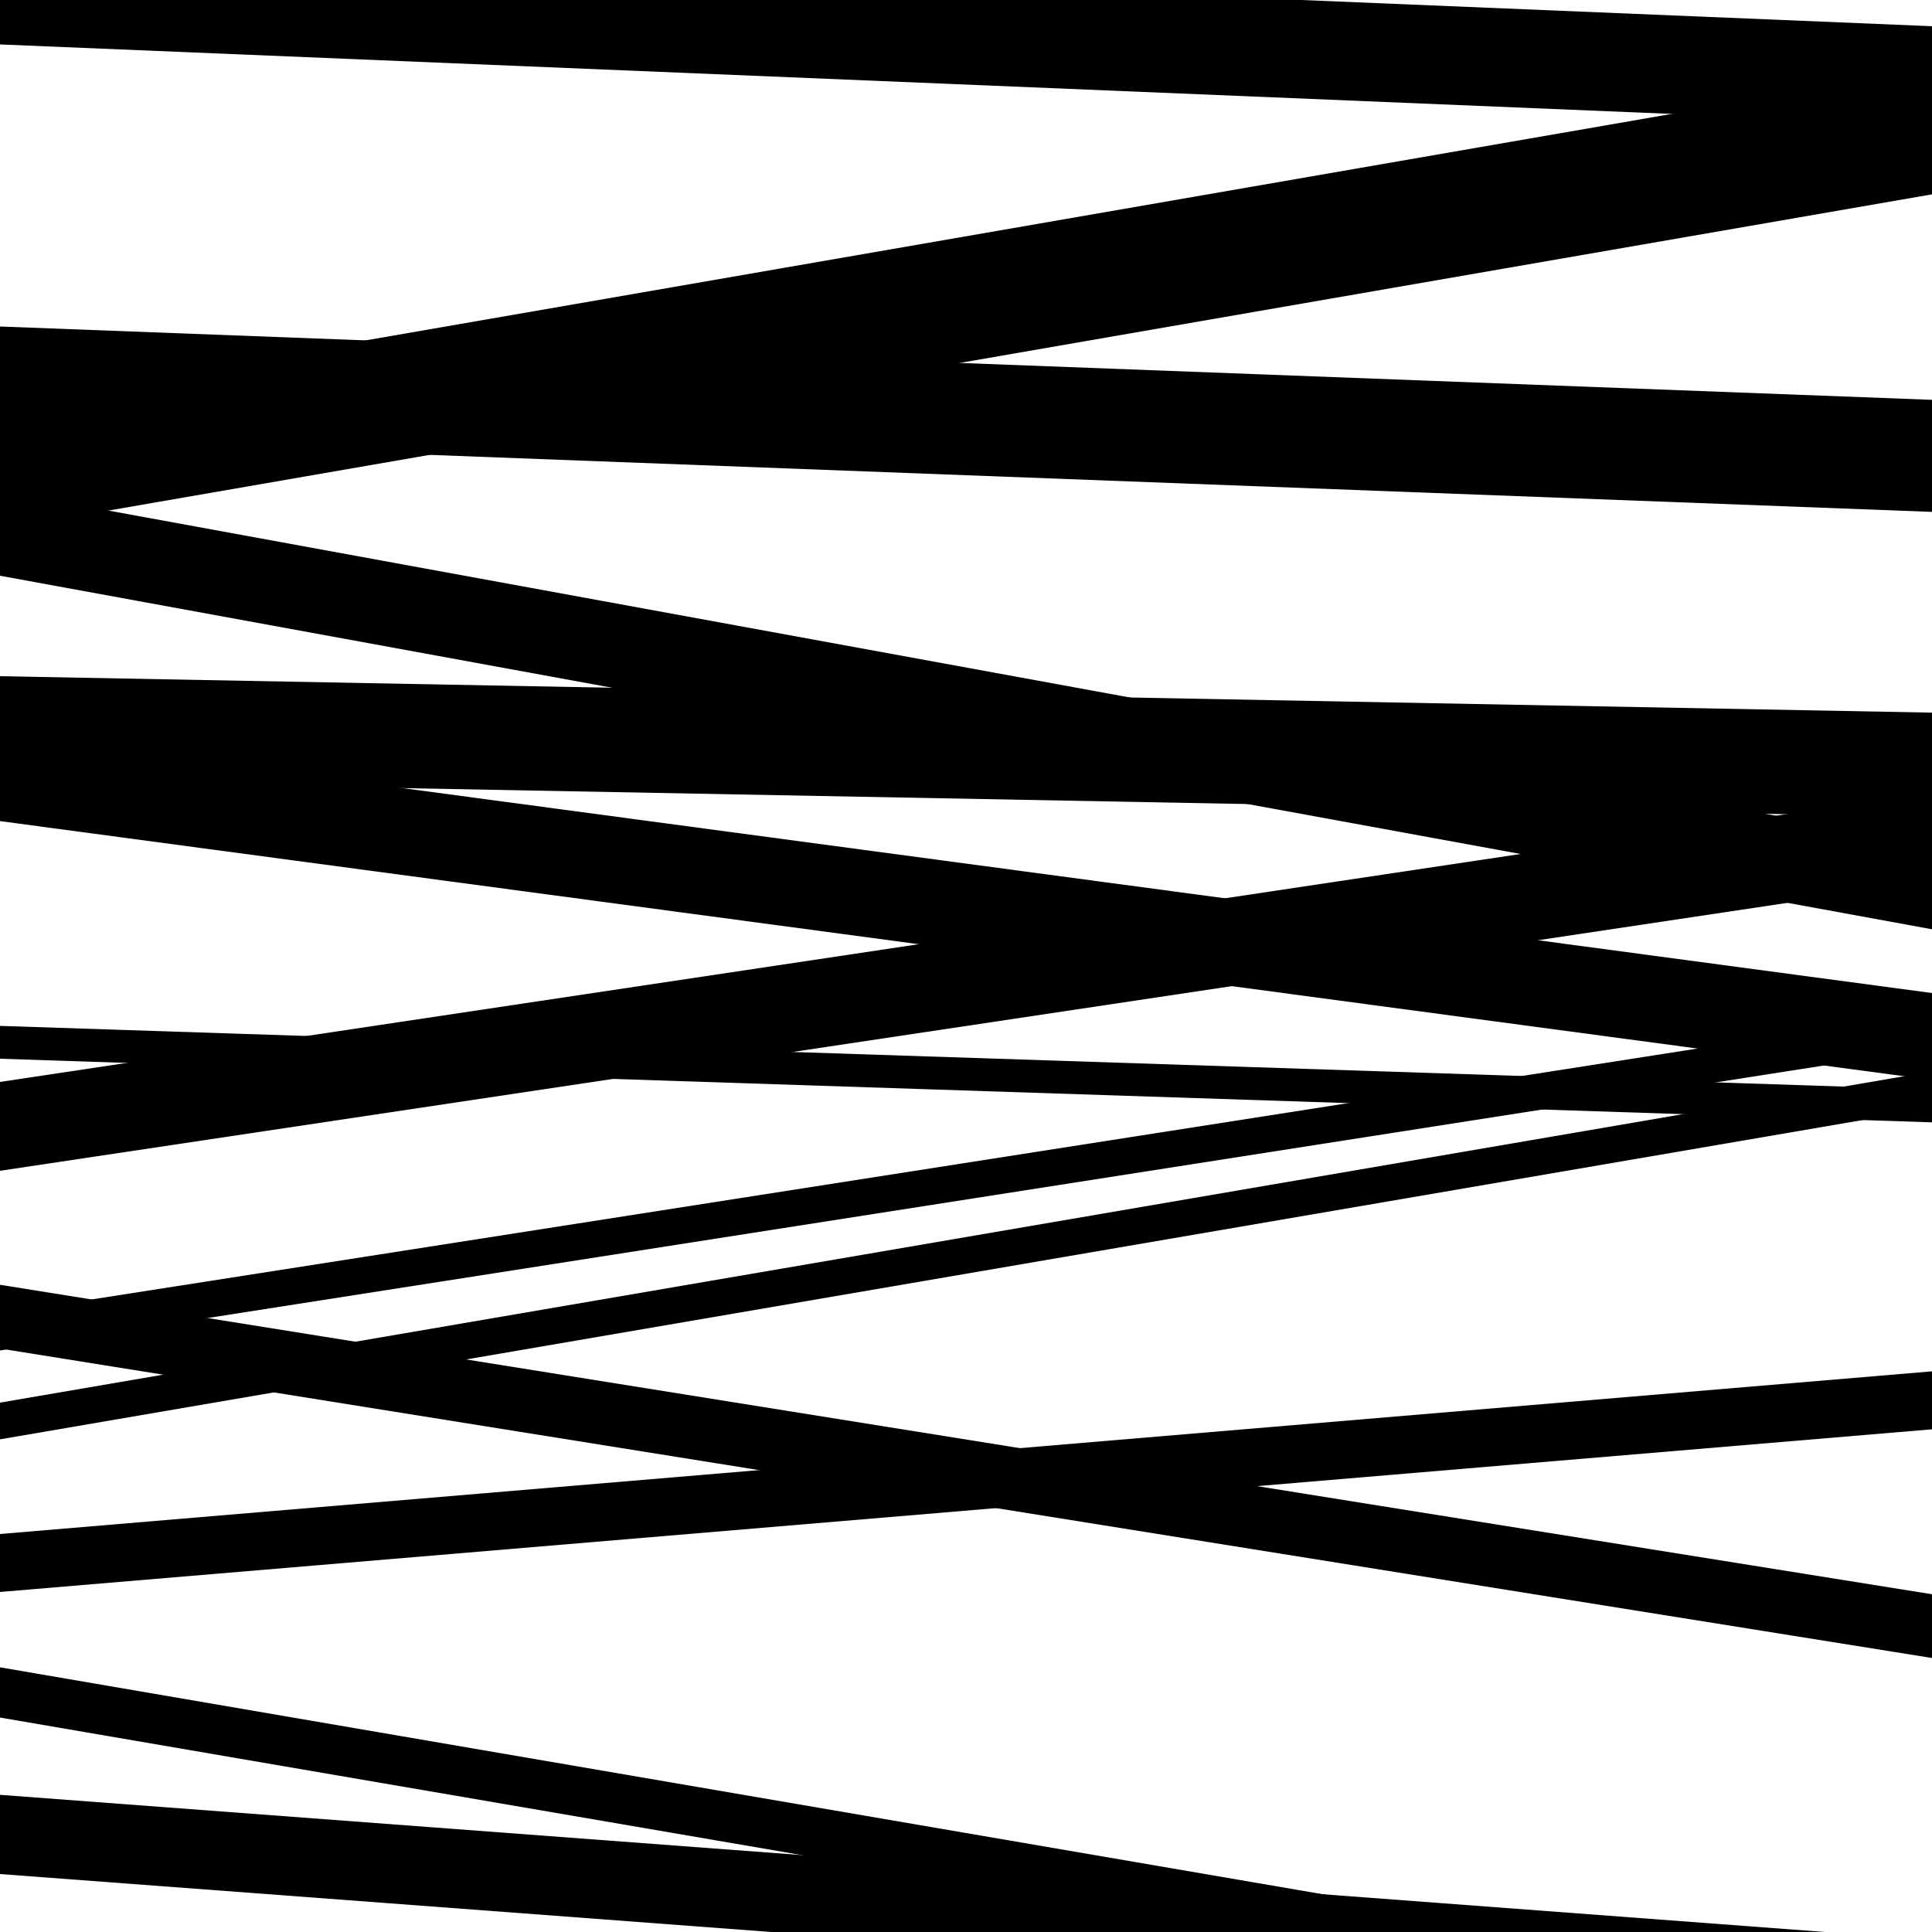
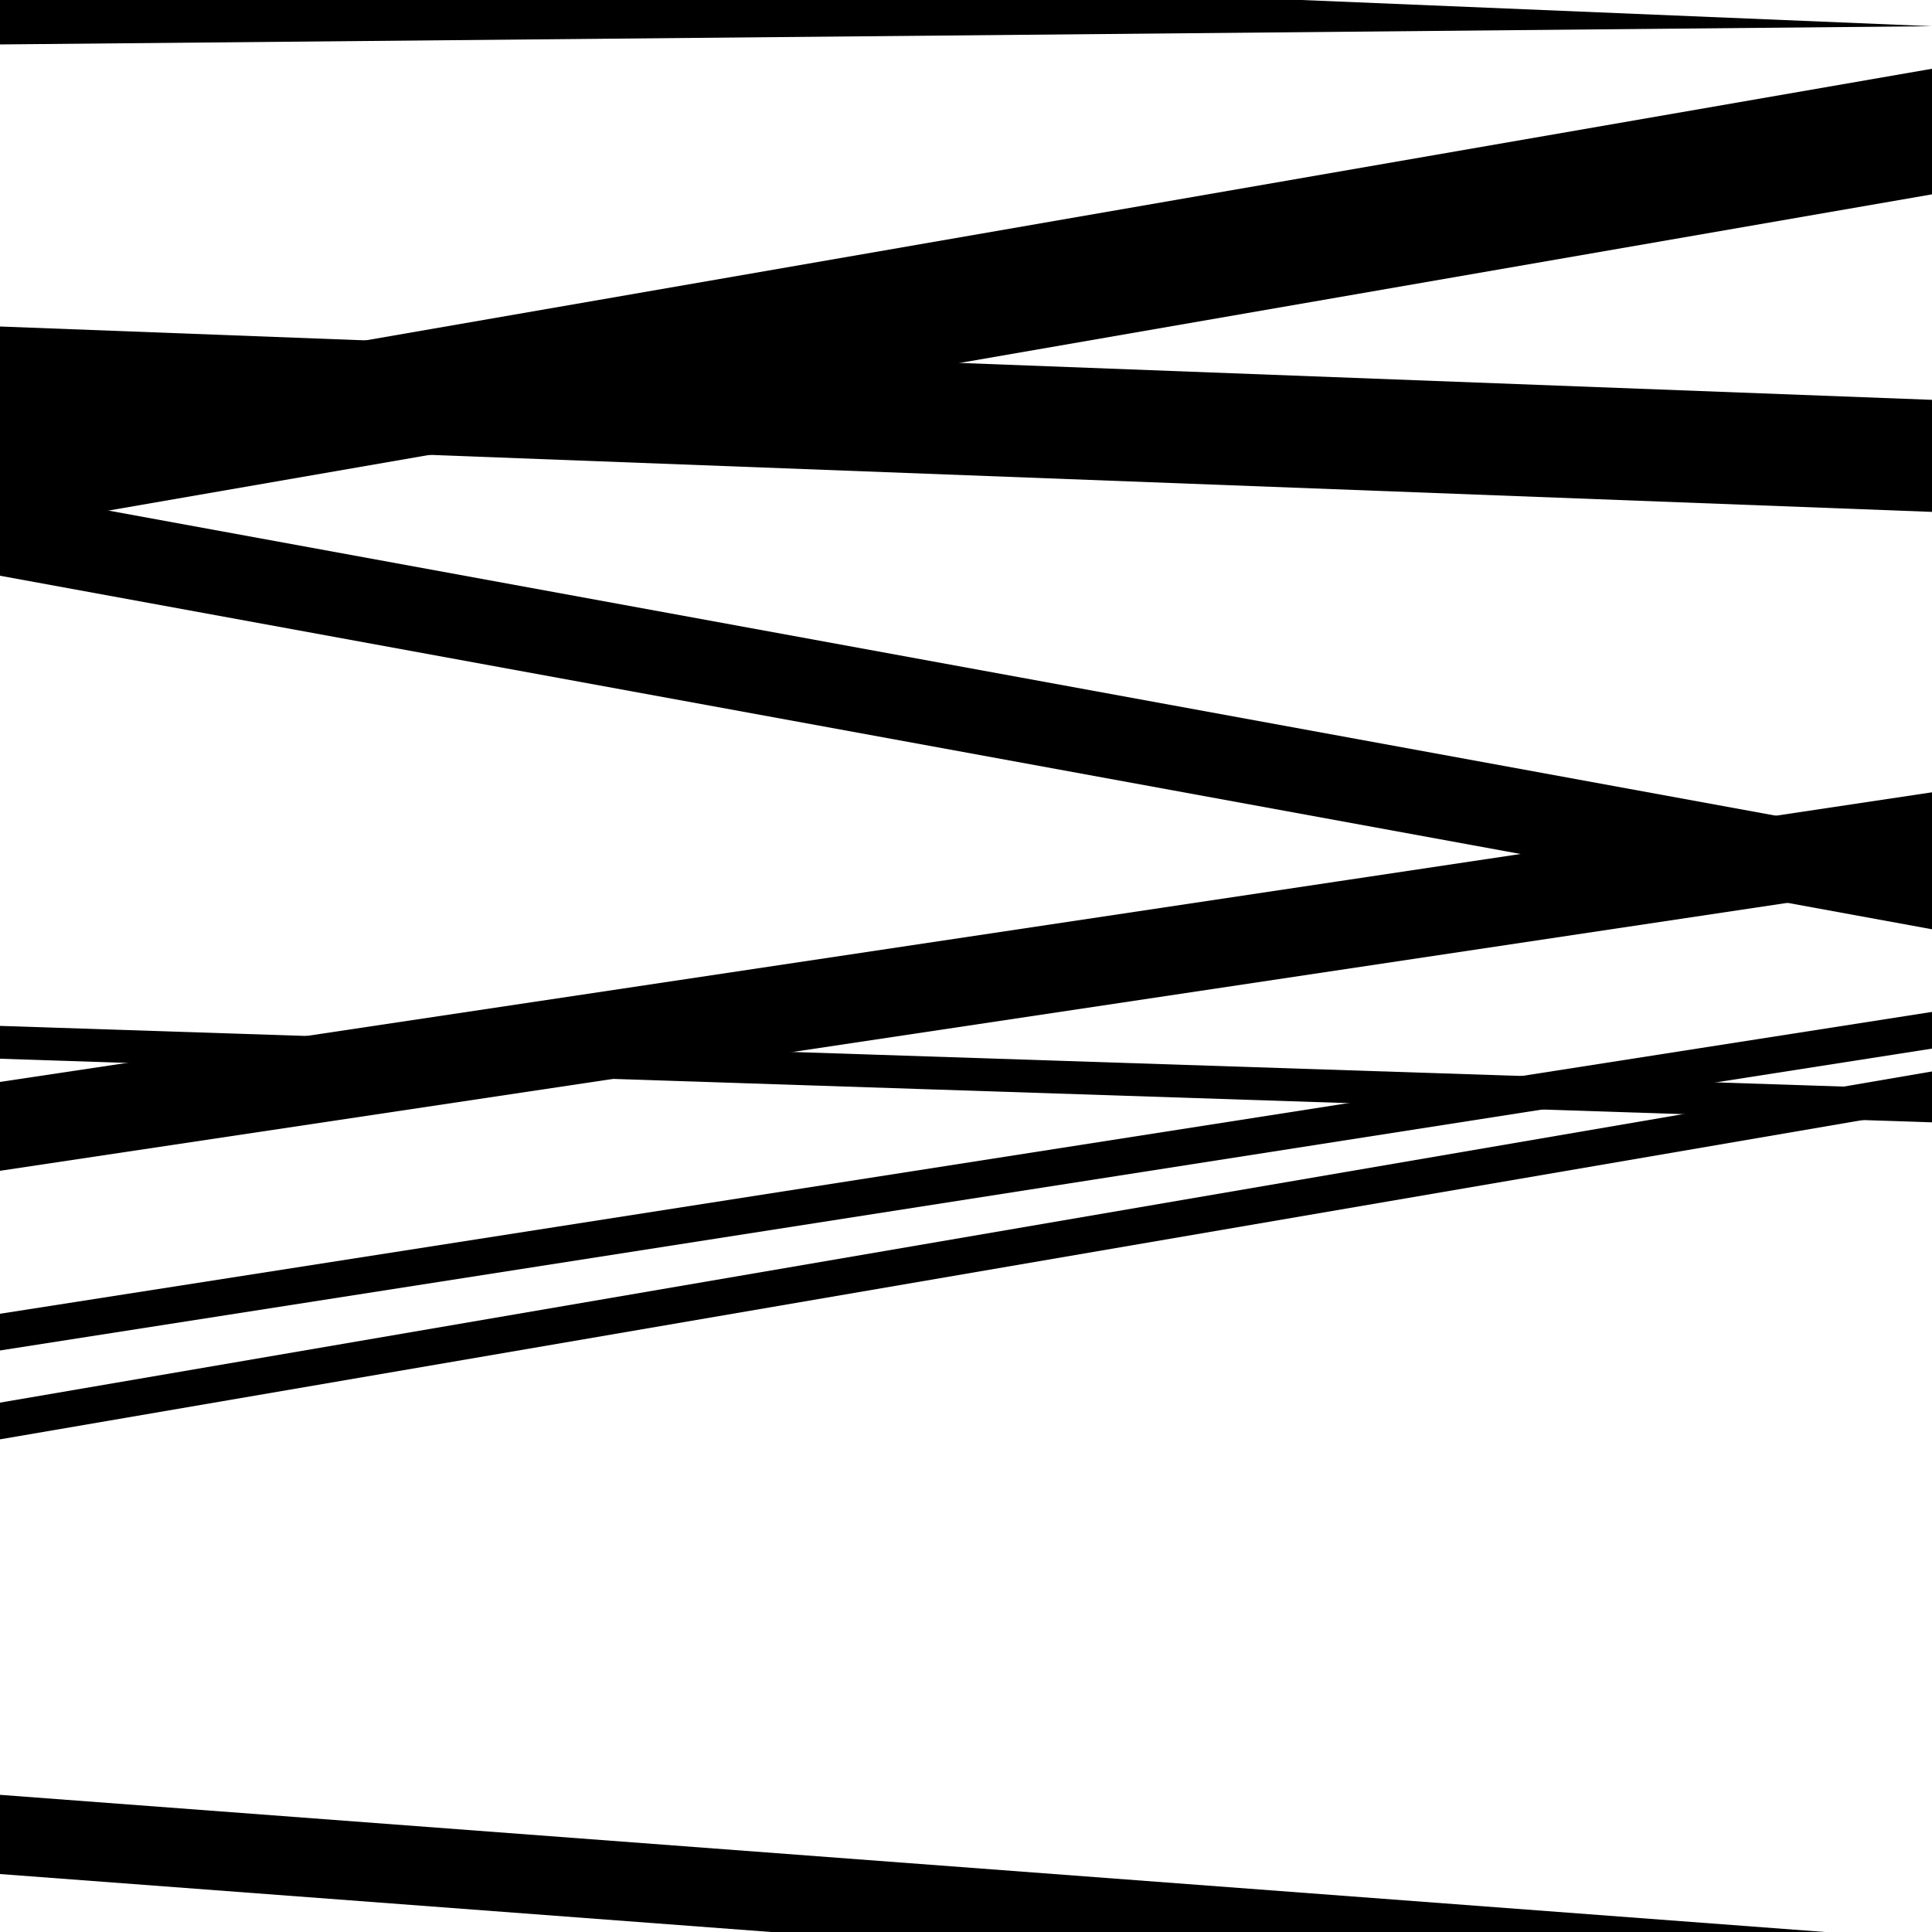
<svg xmlns="http://www.w3.org/2000/svg" viewBox="0 0 1000 1000" height="1000" width="1000">
  <rect x="0" y="0" width="1000" height="1000" fill="#ffffff" />
  <path opacity="0.8" d="M 0 548 L 1000 580.924 L 1000 563.924 L 0 531 Z" fill="hsl(44, 15%, 50%)" />
  <path opacity="0.8" d="M 0 699 L 1000 542.759 L 1000 523.759 L 0 680 Z" fill="hsl(49, 25%, 70%)" />
  <path opacity="0.8" d="M 0 970 L 1000 1045.159 L 1000 1004.159 L 0 929 Z" fill="hsl(54, 30%, 90%)" />
  <path opacity="0.8" d="M 0 298 L 1000 480.994 L 1000 436.994 L 0 254 Z" fill="hsl(39, 10%, 30%)" />
  <path opacity="0.8" d="M 0 606 L 1000 456.095 L 1000 410.095 L 0 560 Z" fill="hsl(44, 15%, 50%)" />
-   <path opacity="0.8" d="M 0 824 L 1000 739.803 L 1000 709.803 L 0 794 Z" fill="hsl(49, 25%, 70%)" />
-   <path opacity="0.8" d="M 0 23 L 1000 64.565 L 1000 13.565 L 0 -28 Z" fill="hsl(54, 30%, 90%)" />
+   <path opacity="0.8" d="M 0 23 L 1000 13.565 L 0 -28 Z" fill="hsl(54, 30%, 90%)" />
  <path opacity="0.8" d="M 0 274 L 1000 100.592 L 1000 35.592 L 0 209 Z" fill="hsl(39, 10%, 30%)" />
-   <path opacity="0.8" d="M 0 425 L 1000 558.993 L 1000 513.993 L 0 380 Z" fill="hsl(44, 15%, 50%)" />
  <path opacity="0.8" d="M 0 745 L 1000 573.581 L 1000 554.581 L 0 726 Z" fill="hsl(49, 25%, 70%)" />
  <path opacity="0.8" d="M 0 19 L 1000 -14.317 L 1000 -55.317 L 0 -22 Z" fill="hsl(54, 30%, 90%)" />
  <path opacity="0.8" d="M 0 227 L 1000 264.954 L 1000 206.954 L 0 169 Z" fill="hsl(39, 10%, 30%)" />
-   <path opacity="0.8" d="M 0 404 L 1000 422.859 L 1000 368.859 L 0 350 Z" fill="hsl(44, 15%, 50%)" />
-   <path opacity="0.8" d="M 0 698 L 1000 858.18 L 1000 825.18 L 0 665 Z" fill="hsl(49, 25%, 70%)" />
-   <path opacity="0.8" d="M 0 889 L 1000 1060.546 L 1000 1034.546 L 0 863 Z" fill="hsl(54, 30%, 90%)" />
</svg>